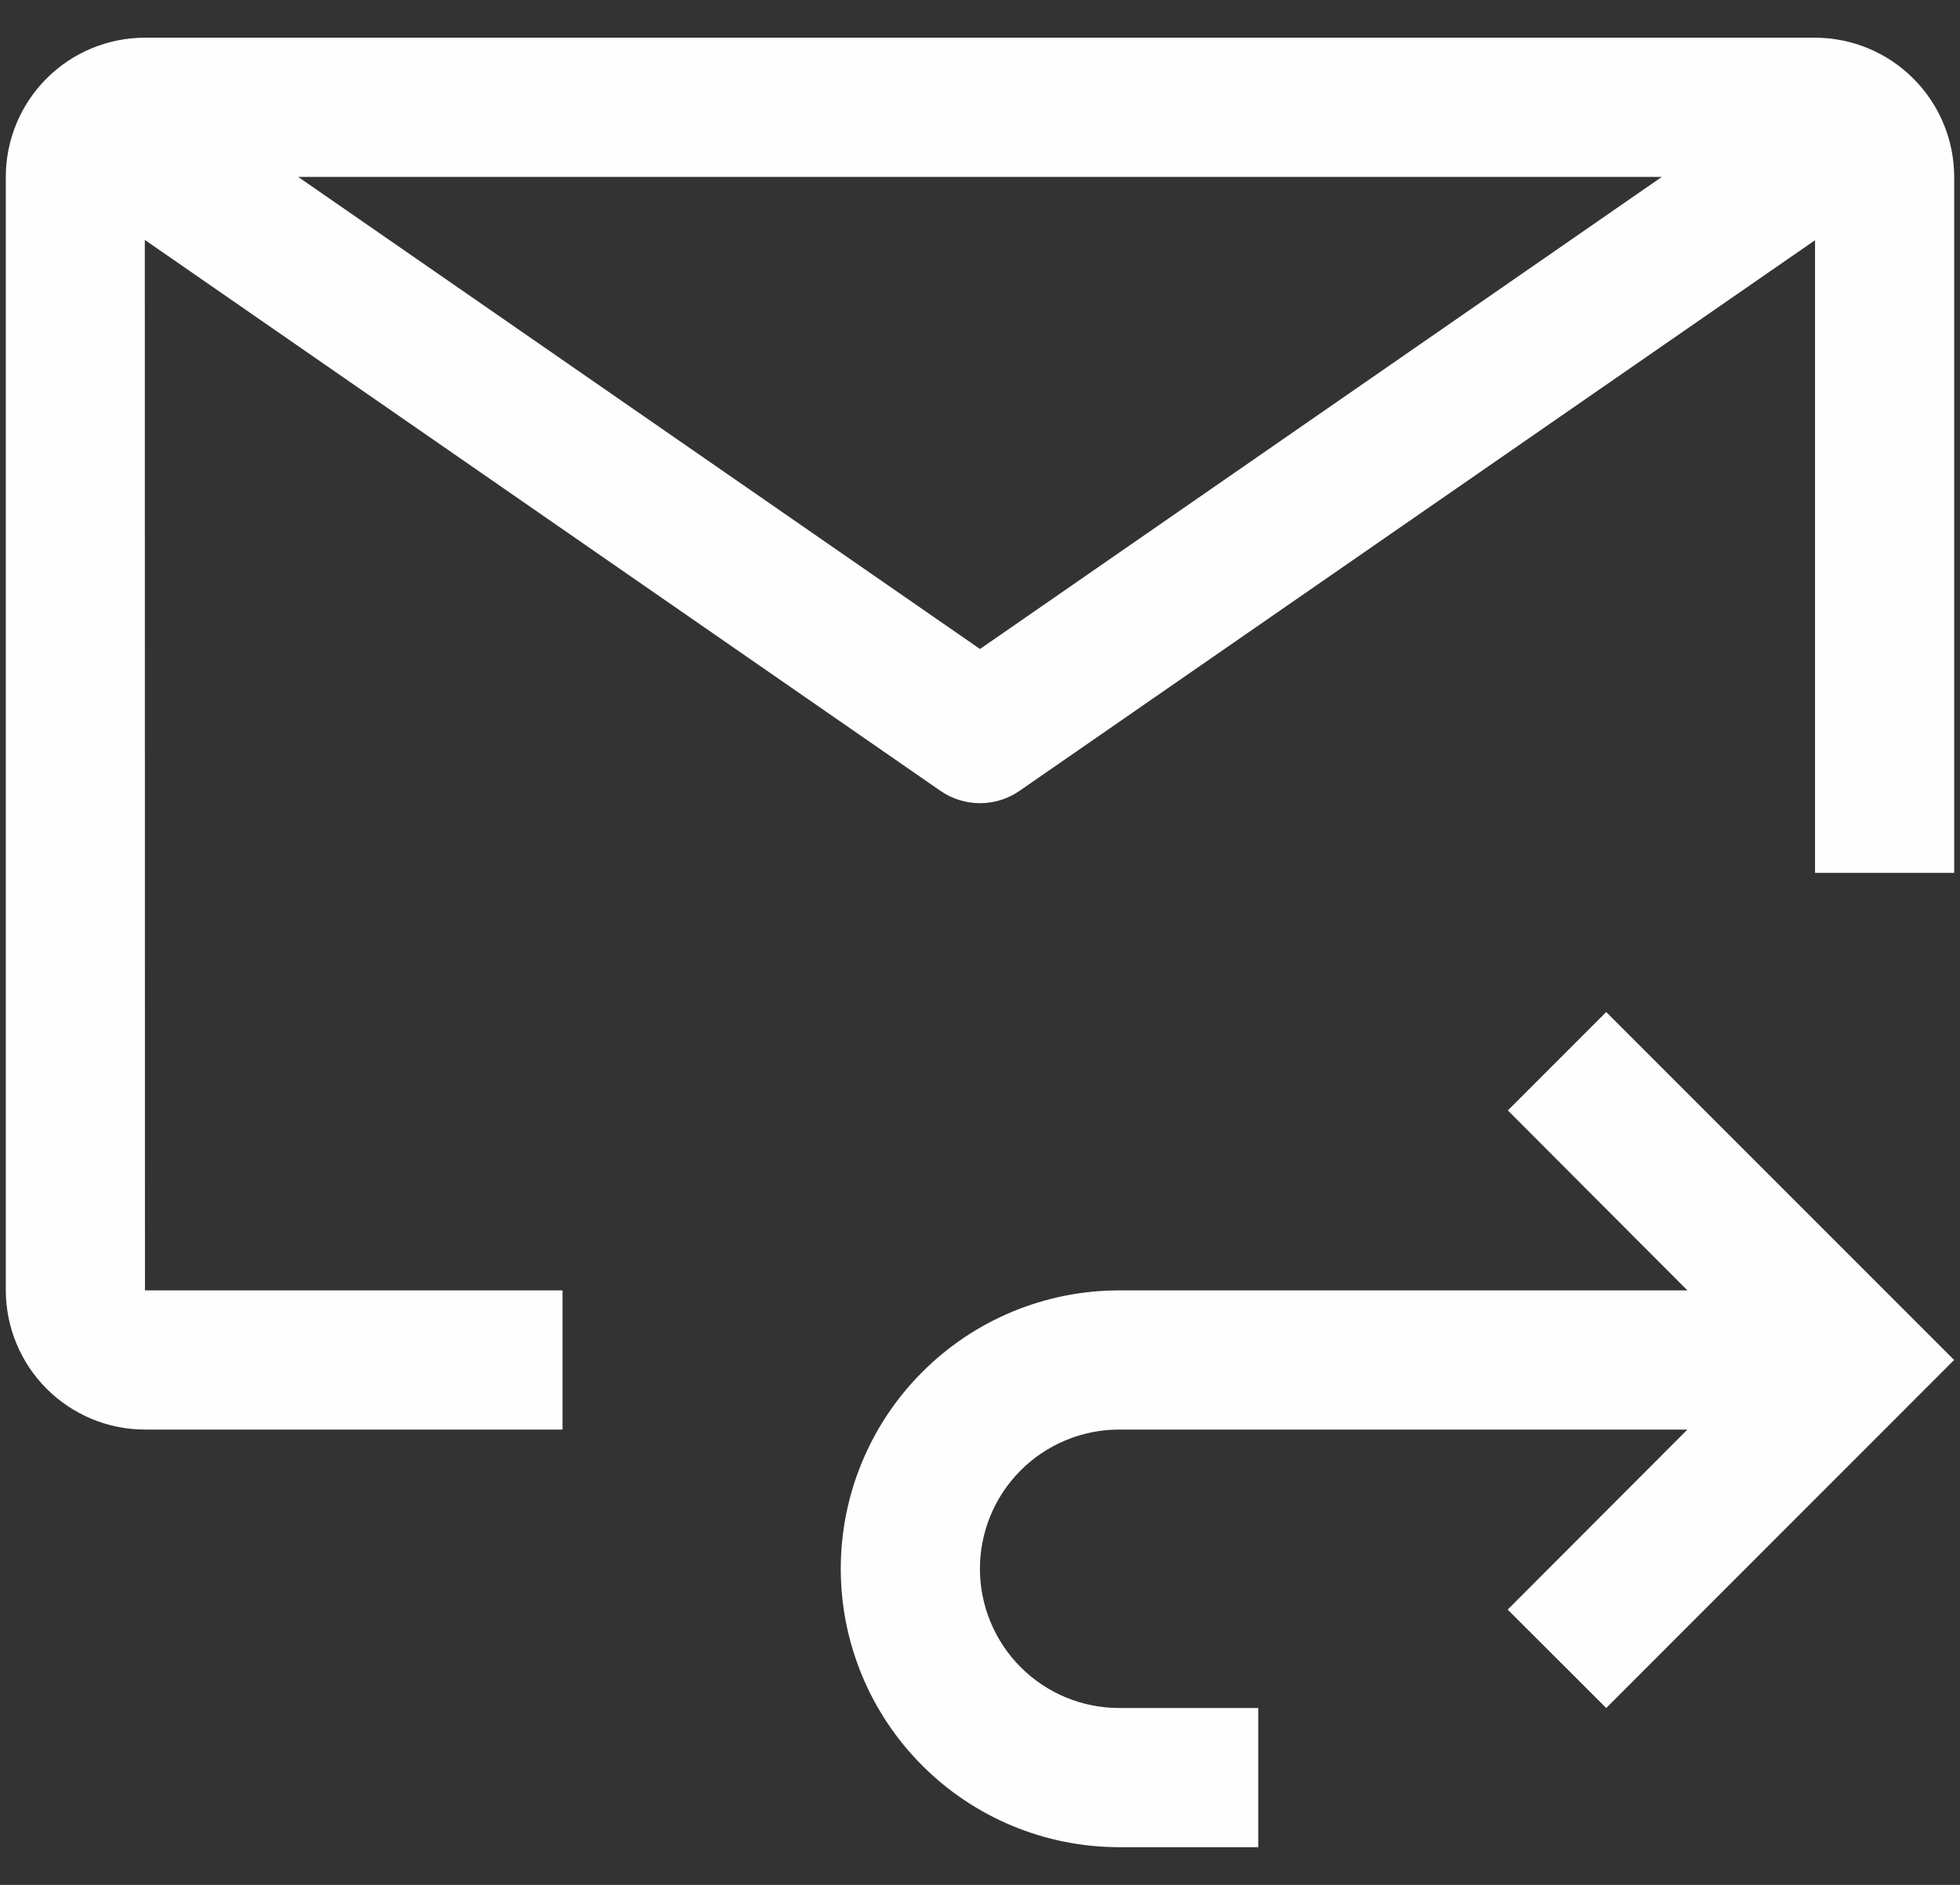
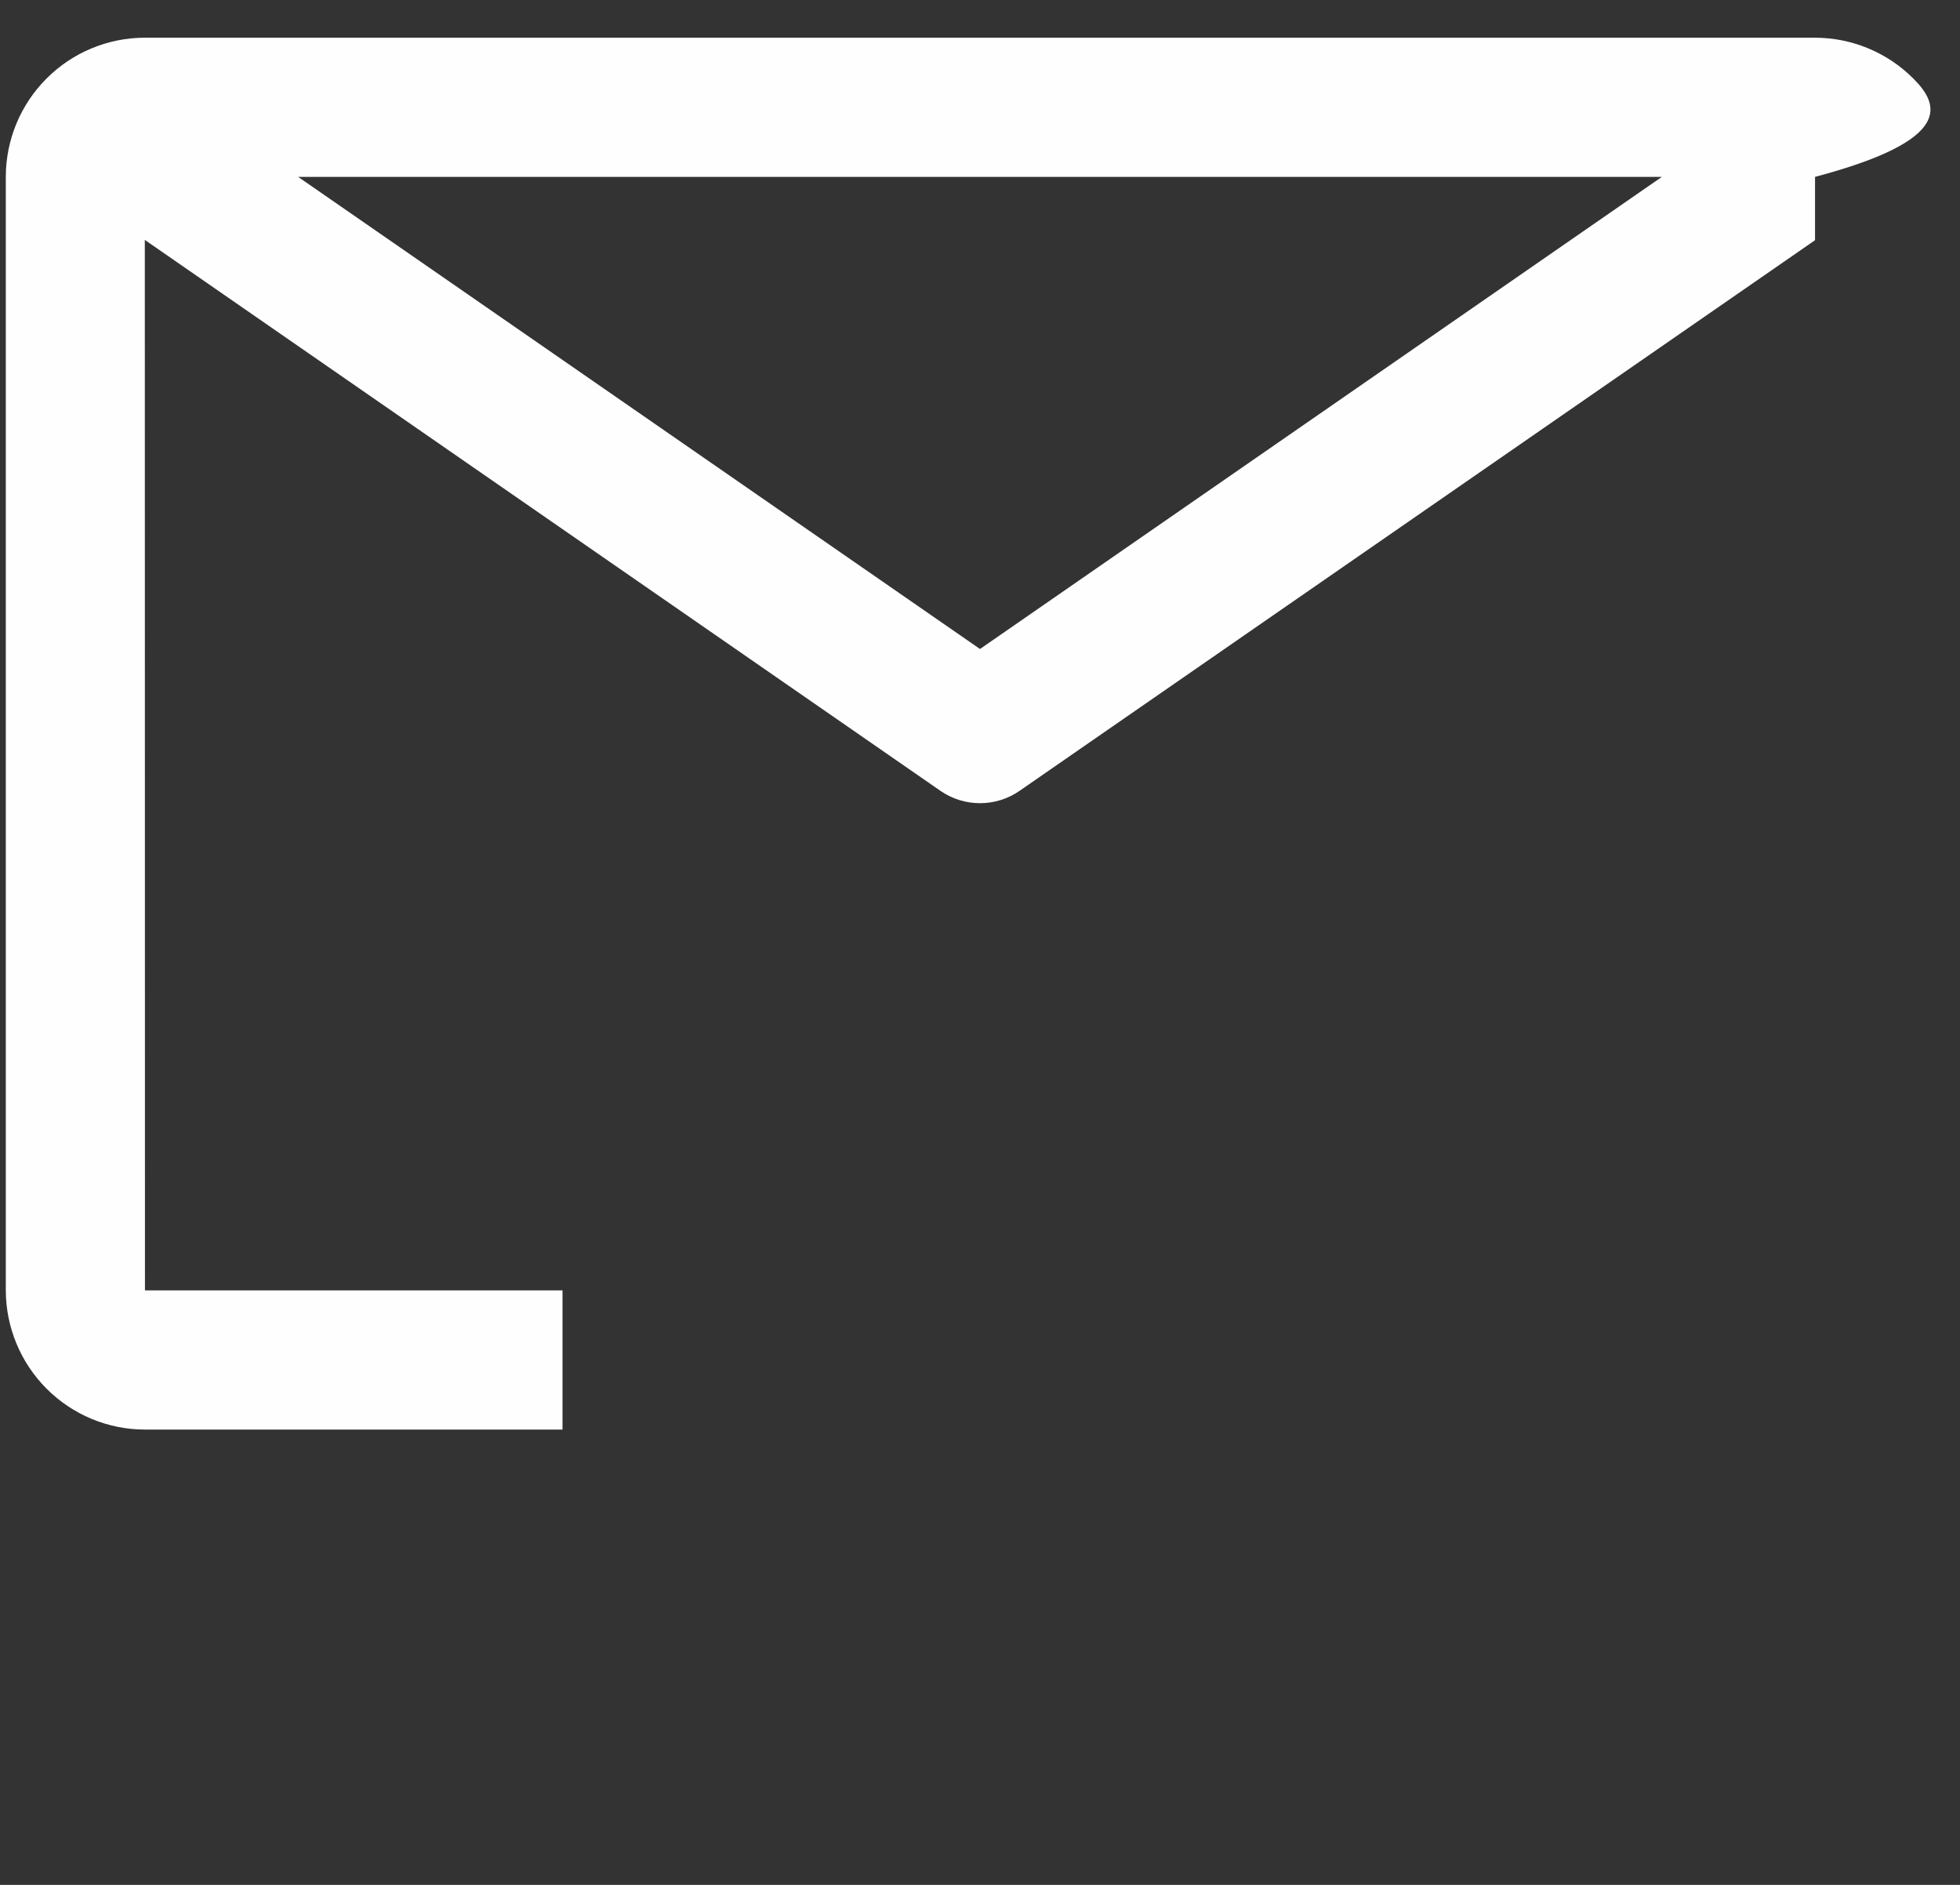
<svg xmlns="http://www.w3.org/2000/svg" width="26" height="25" viewBox="0 0 26 25" fill="none">
  <rect x="0" y="0" width="26" height="25" fill="#333333" stroke="none" />
-   <path d="M21.307 13.423L20.002 14.728L22.384 17.115H14.846C13.866 17.115 12.927 17.504 12.235 18.197C11.542 18.889 11.153 19.828 11.153 20.807C11.153 21.787 11.542 22.726 12.235 23.418C12.927 24.111 13.866 24.5 14.846 24.5H16.692V22.654H14.846C14.356 22.654 13.886 22.459 13.54 22.113C13.194 21.767 12.999 21.297 12.999 20.807C12.999 20.318 13.194 19.848 13.54 19.502C13.886 19.156 14.356 18.961 14.846 18.961H22.384L20 21.349L21.307 22.654L25.922 18.038L21.307 13.423Z" fill="#FEFEFE" />
-   <path d="M7.462 17.115H1.923L1.921 3.182L12.475 10.489C12.629 10.596 12.812 10.653 13 10.653C13.188 10.653 13.371 10.596 13.525 10.489L24.077 3.186V11.577H25.923V2.346C25.922 1.857 25.728 1.388 25.381 1.042C25.035 0.695 24.566 0.501 24.077 0.5H1.923C1.434 0.5 0.965 0.694 0.619 1.04C0.273 1.385 0.078 1.854 0.077 2.343V17.115C0.078 17.605 0.273 18.074 0.619 18.42C0.965 18.766 1.434 18.961 1.923 18.961H7.462V17.115ZM22.045 2.346L13 8.608L3.955 2.346H22.045Z" fill="#FEFEFE" />
+   <path d="M7.462 17.115H1.923L1.921 3.182L12.475 10.489C12.629 10.596 12.812 10.653 13 10.653C13.188 10.653 13.371 10.596 13.525 10.489L24.077 3.186V11.577V2.346C25.922 1.857 25.728 1.388 25.381 1.042C25.035 0.695 24.566 0.501 24.077 0.5H1.923C1.434 0.5 0.965 0.694 0.619 1.04C0.273 1.385 0.078 1.854 0.077 2.343V17.115C0.078 17.605 0.273 18.074 0.619 18.42C0.965 18.766 1.434 18.961 1.923 18.961H7.462V17.115ZM22.045 2.346L13 8.608L3.955 2.346H22.045Z" fill="#FEFEFE" />
</svg>